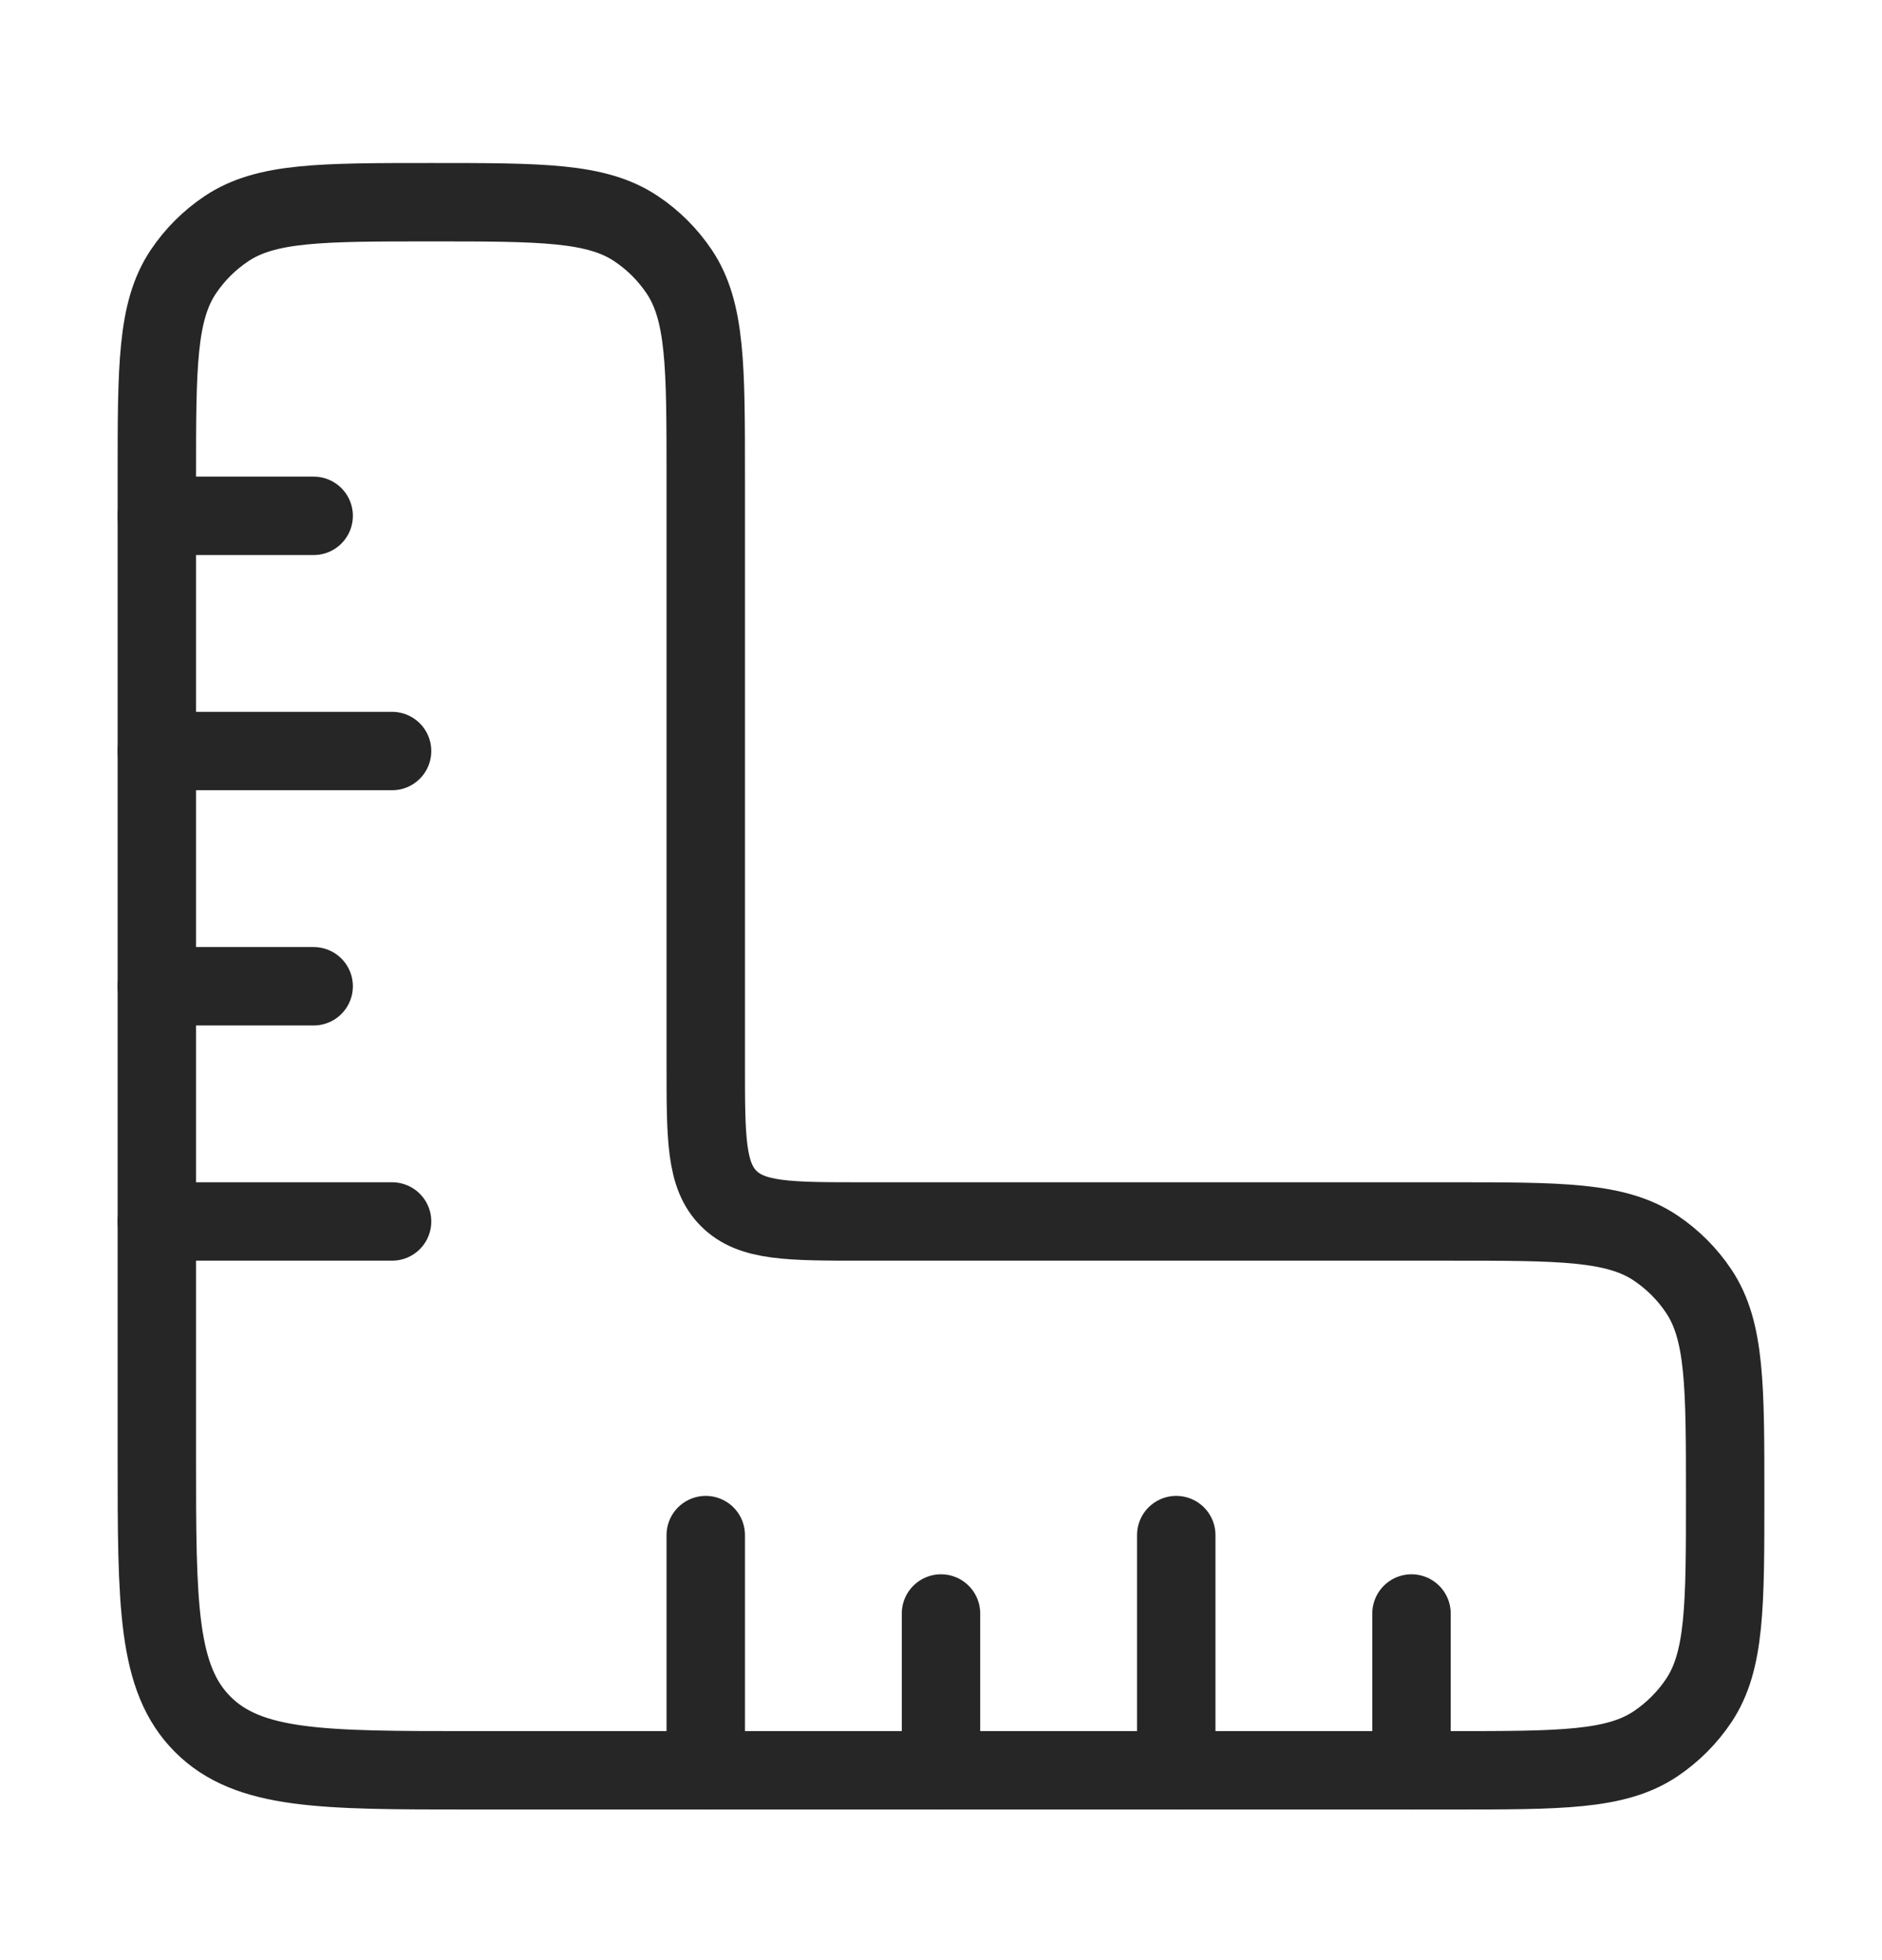
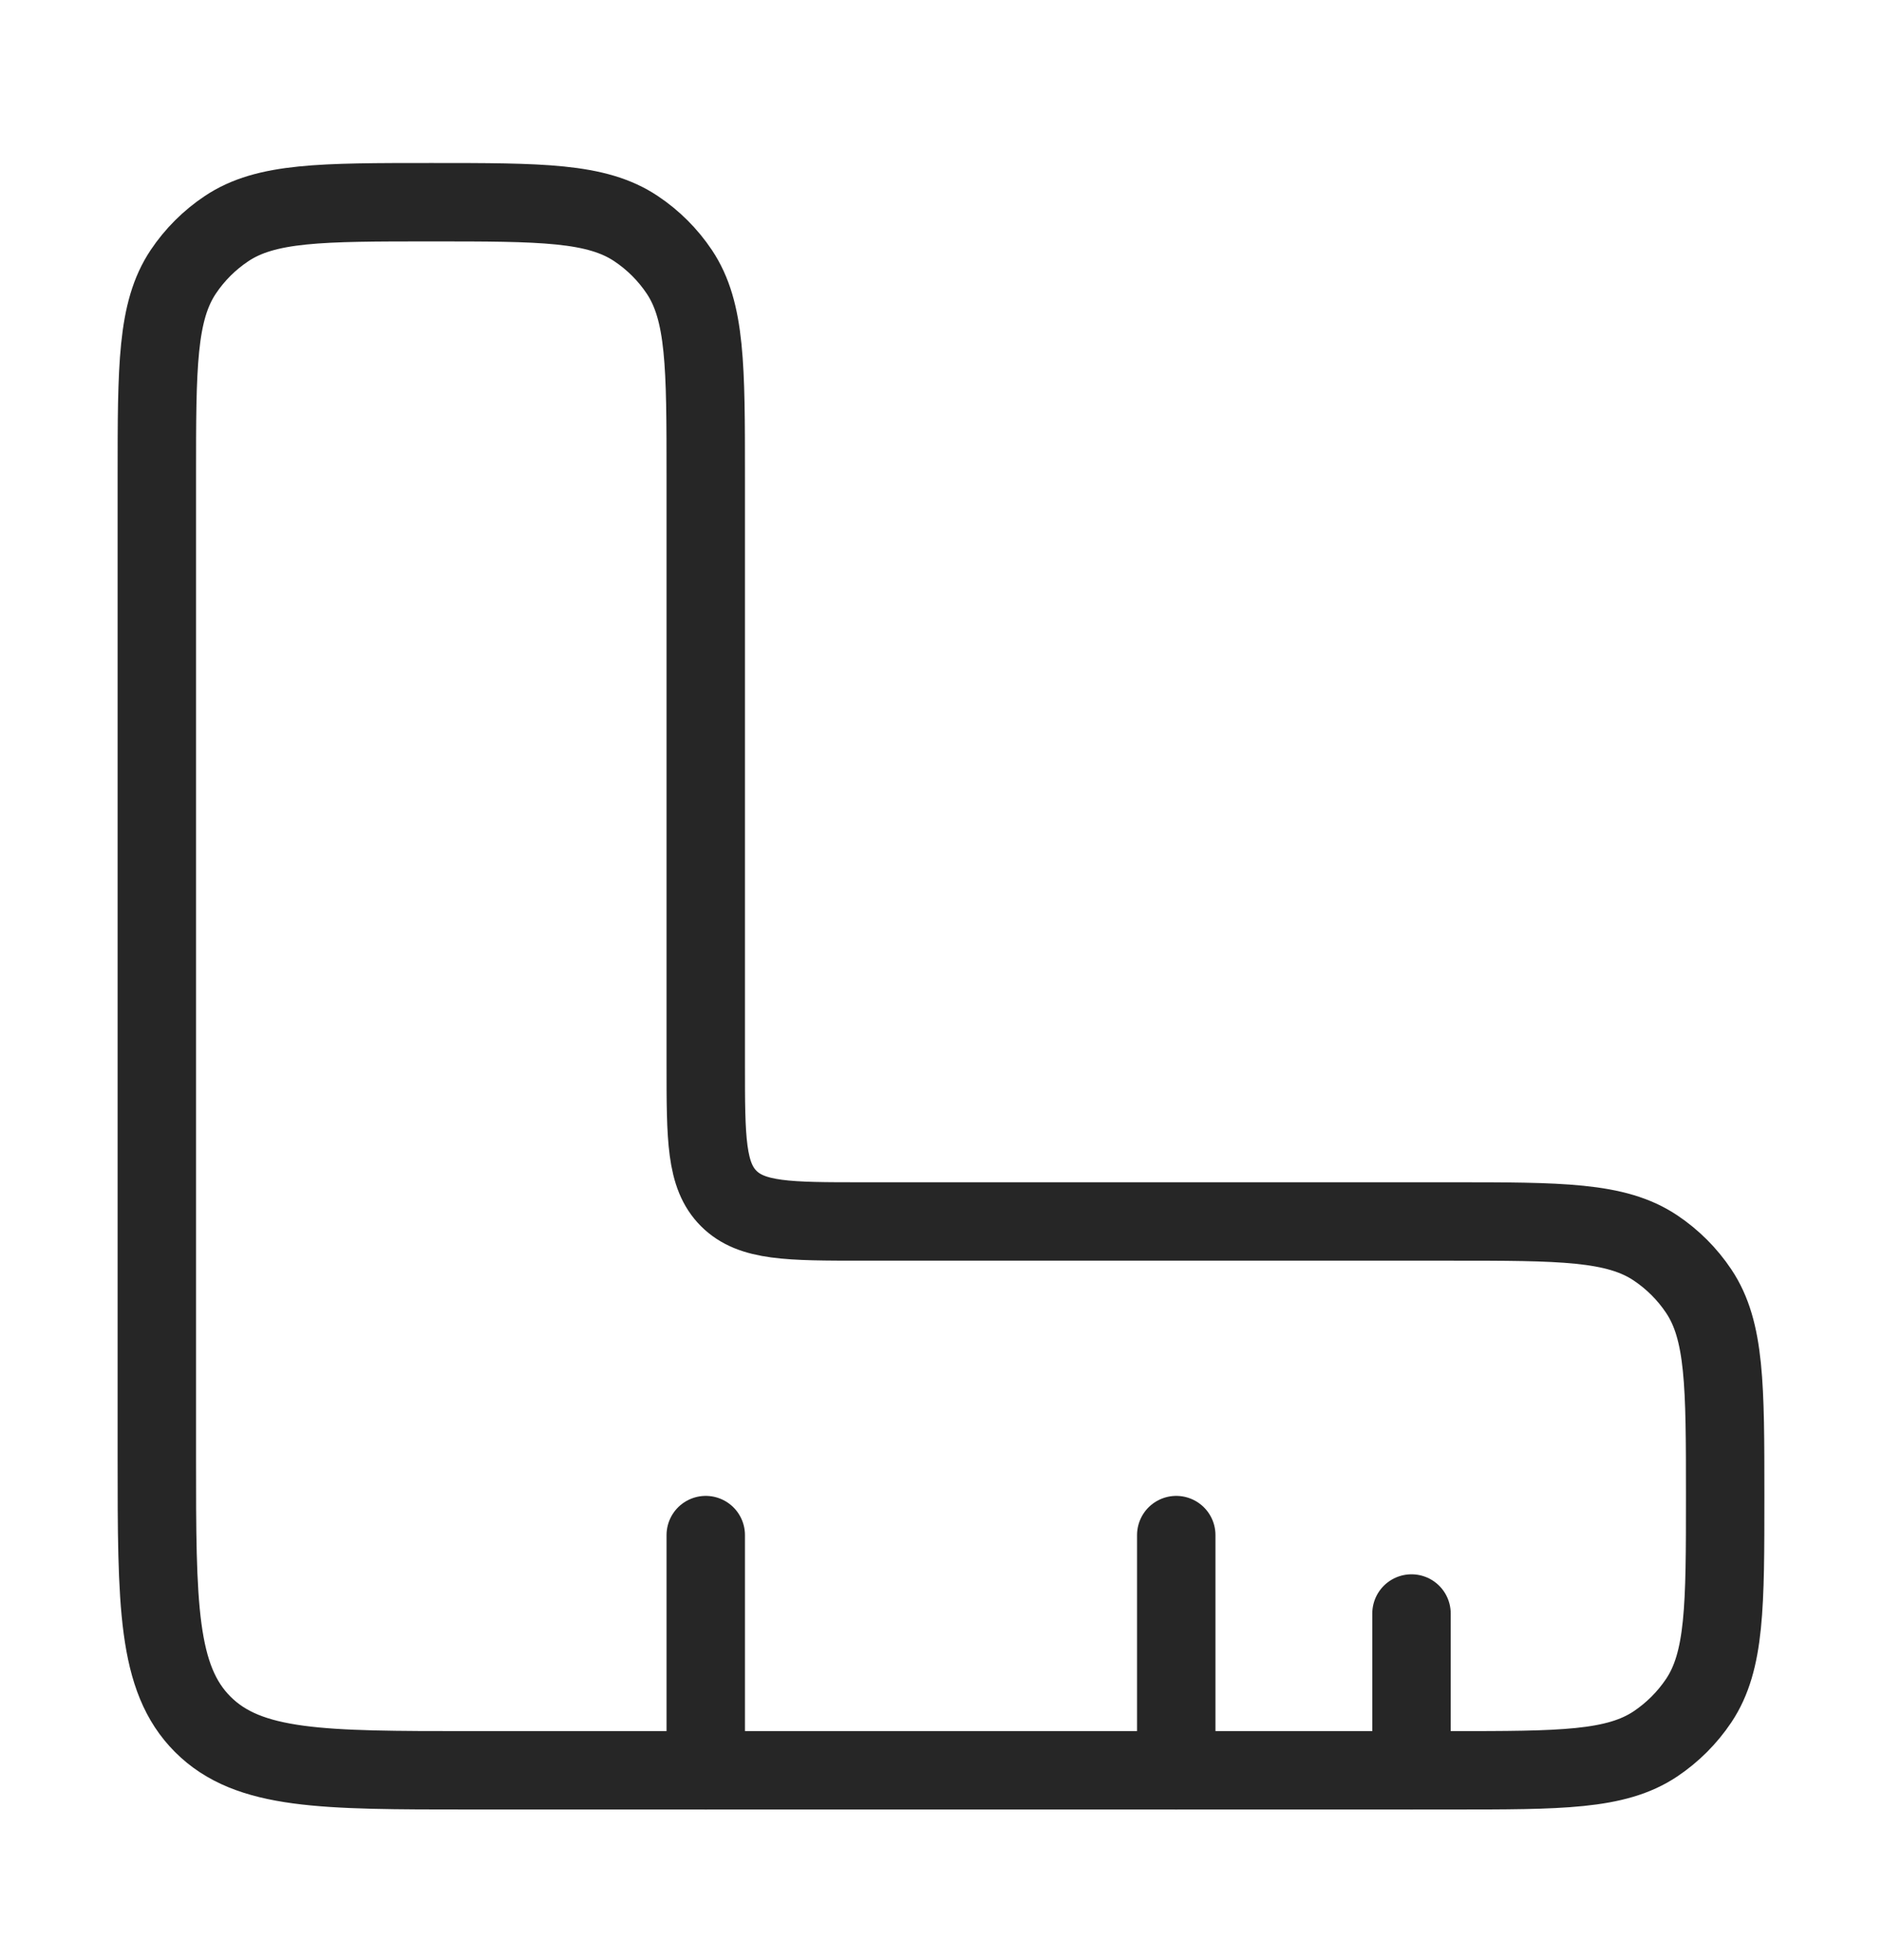
<svg xmlns="http://www.w3.org/2000/svg" width="24" height="25" viewBox="0 0 24 25" fill="none">
  <path d="M6 22.579L18.5 22.579C19.904 22.579 20.607 22.579 21.111 22.242C21.329 22.096 21.517 21.908 21.663 21.69C22 21.185 22 20.483 22 19.079C22 17.674 22 16.972 21.663 16.468C21.517 16.249 21.329 16.062 21.111 15.916C20.607 15.579 19.904 15.579 18.5 15.579L11 15.579C10.057 15.579 9.586 15.579 9.293 15.286C9 14.993 9 14.521 9 13.579L9 6.079C9 4.674 9 3.972 8.663 3.467C8.517 3.249 8.33 3.062 8.111 2.916C7.607 2.579 6.904 2.579 5.5 2.579C4.096 2.579 3.393 2.579 2.889 2.916C2.67 3.062 2.483 3.249 2.337 3.467C2 3.972 2 4.674 2 6.079L2 18.579C2 20.464 2 21.407 2.586 21.993C3.172 22.579 4.114 22.579 6 22.579Z" stroke="#262626" stroke-linecap="round" />
-   <path d="M2 12.579H4M2 6.579L4 6.579M2 15.579L5 15.579M2 9.579L5 9.579" stroke="#262626" stroke-linecap="round" />
-   <path d="M12 22.579L12 20.579M18 22.579L18 20.579M15 22.579L15 19.579M9 22.579L9 19.579" stroke="#262626" stroke-linecap="round" />
+   <path d="M12 22.579M18 22.579L18 20.579M15 22.579L15 19.579M9 22.579L9 19.579" stroke="#262626" stroke-linecap="round" />
</svg>